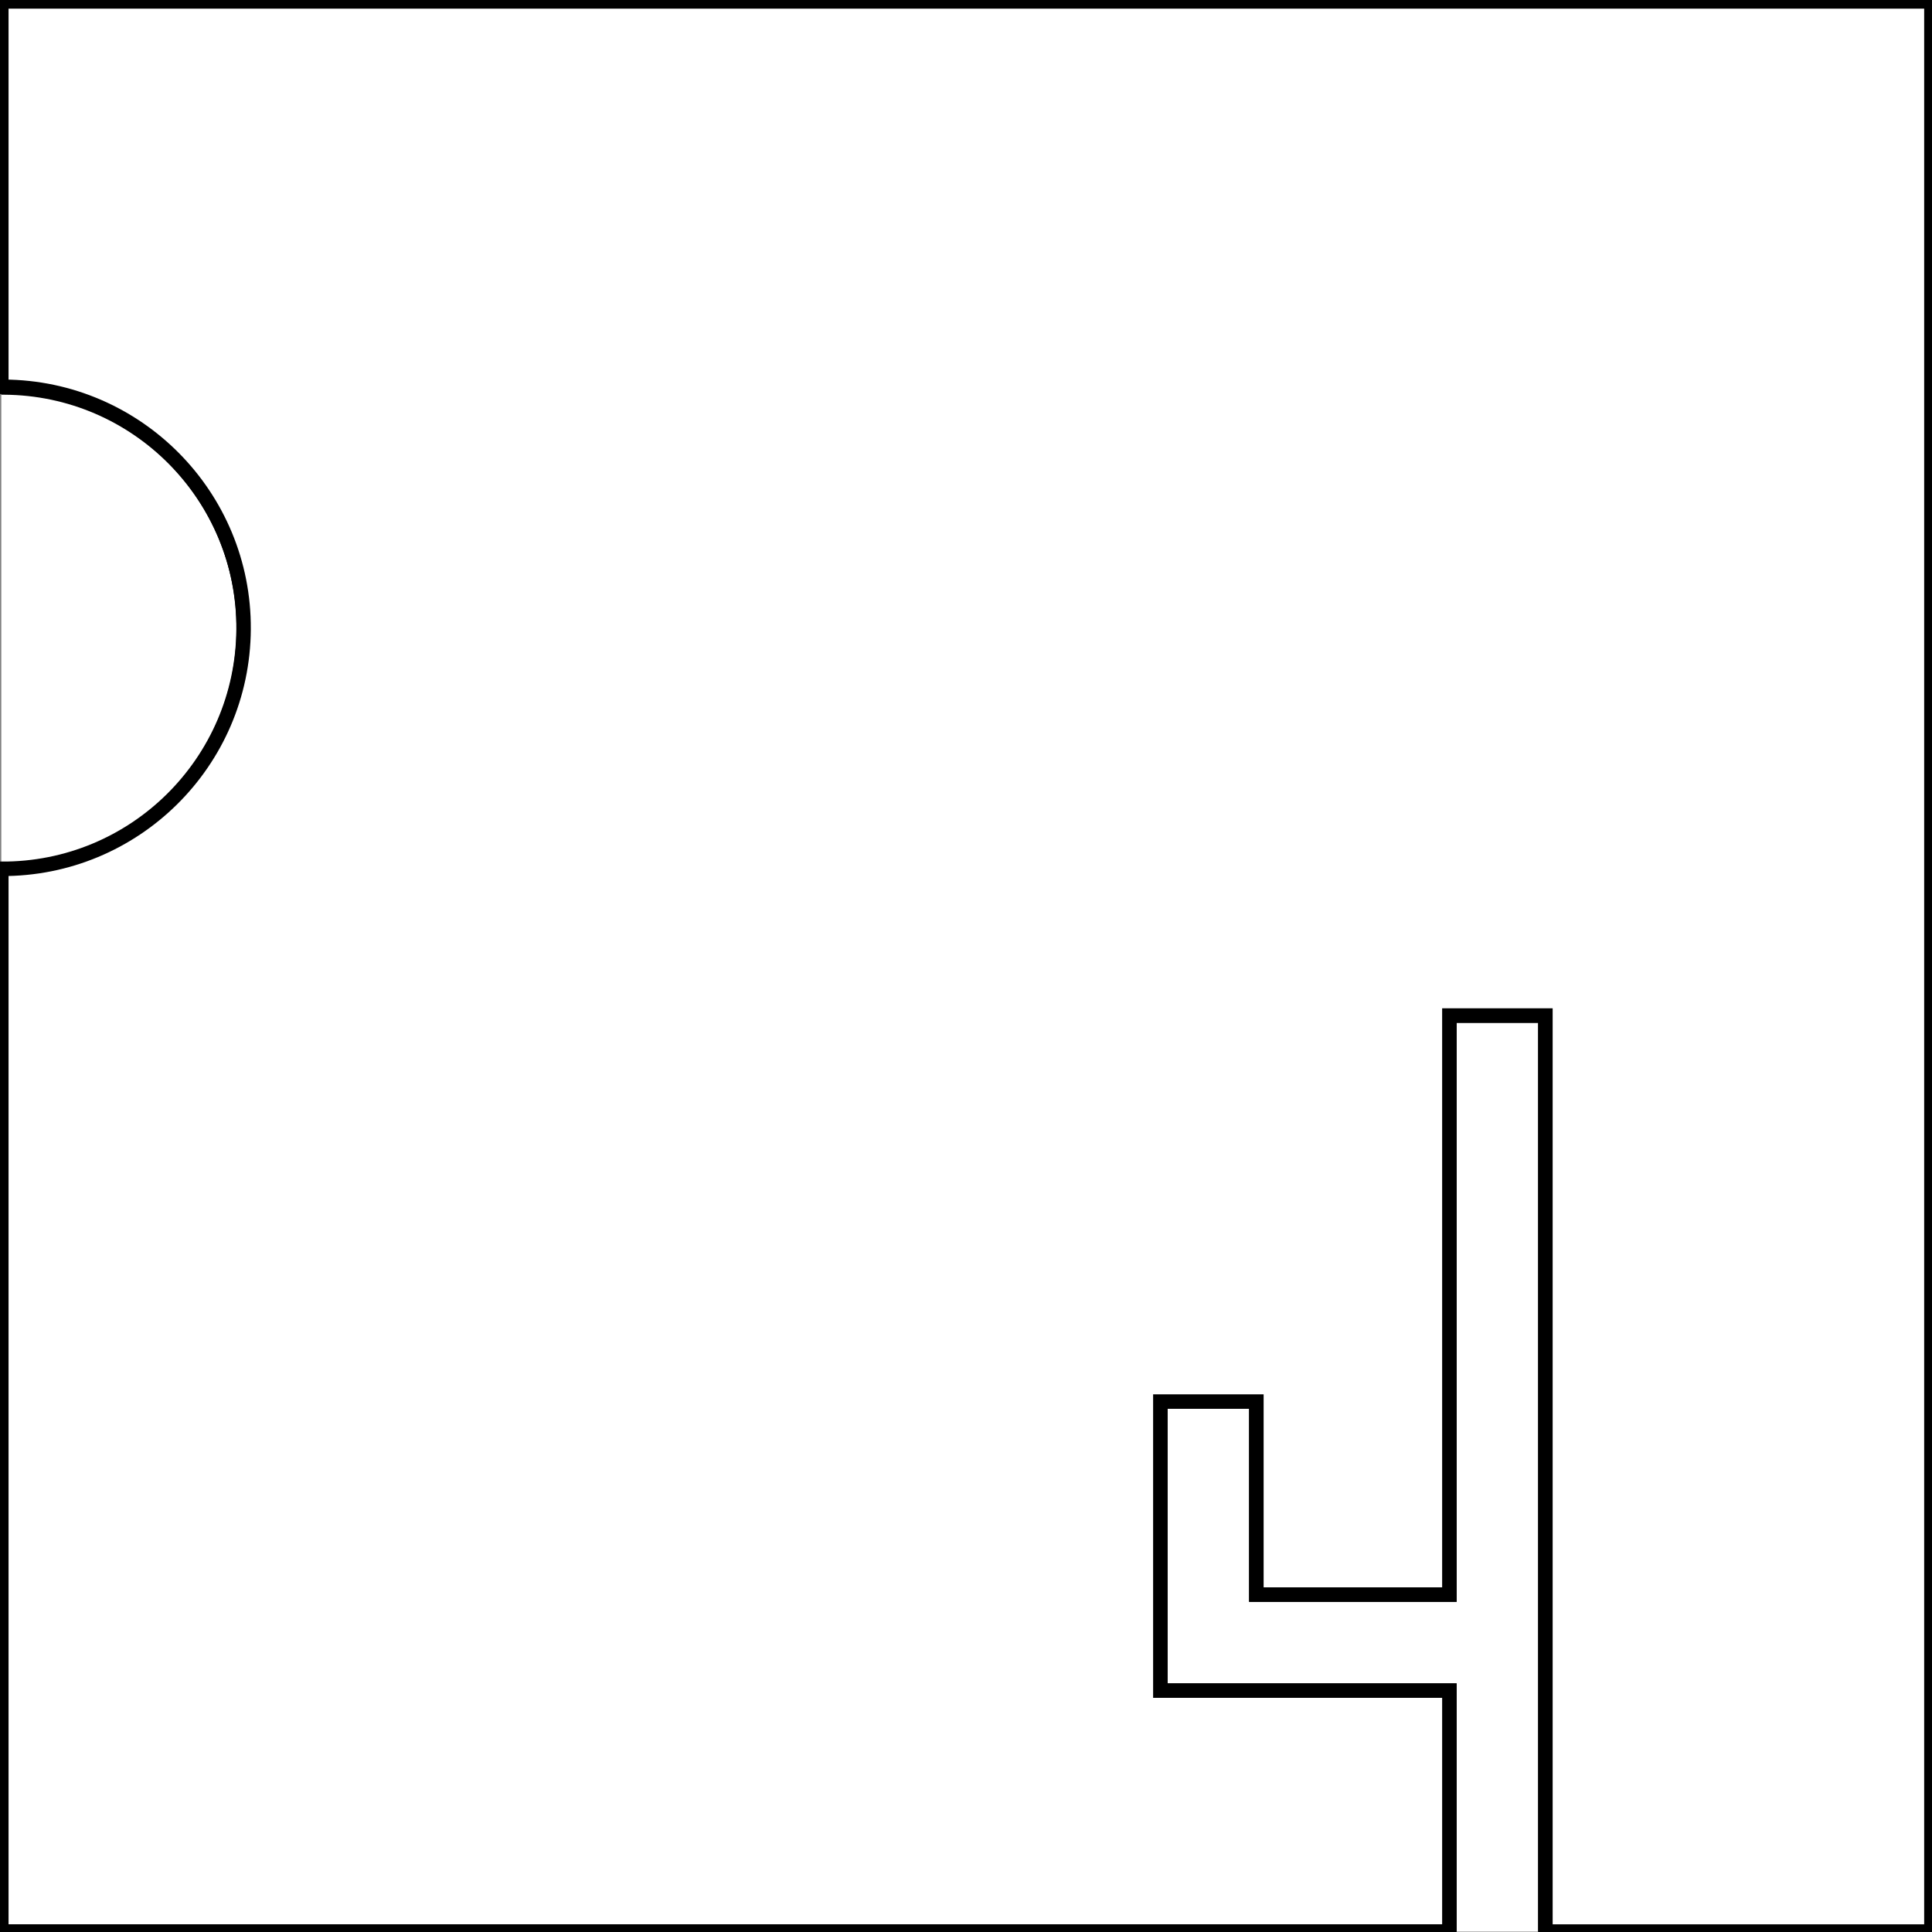
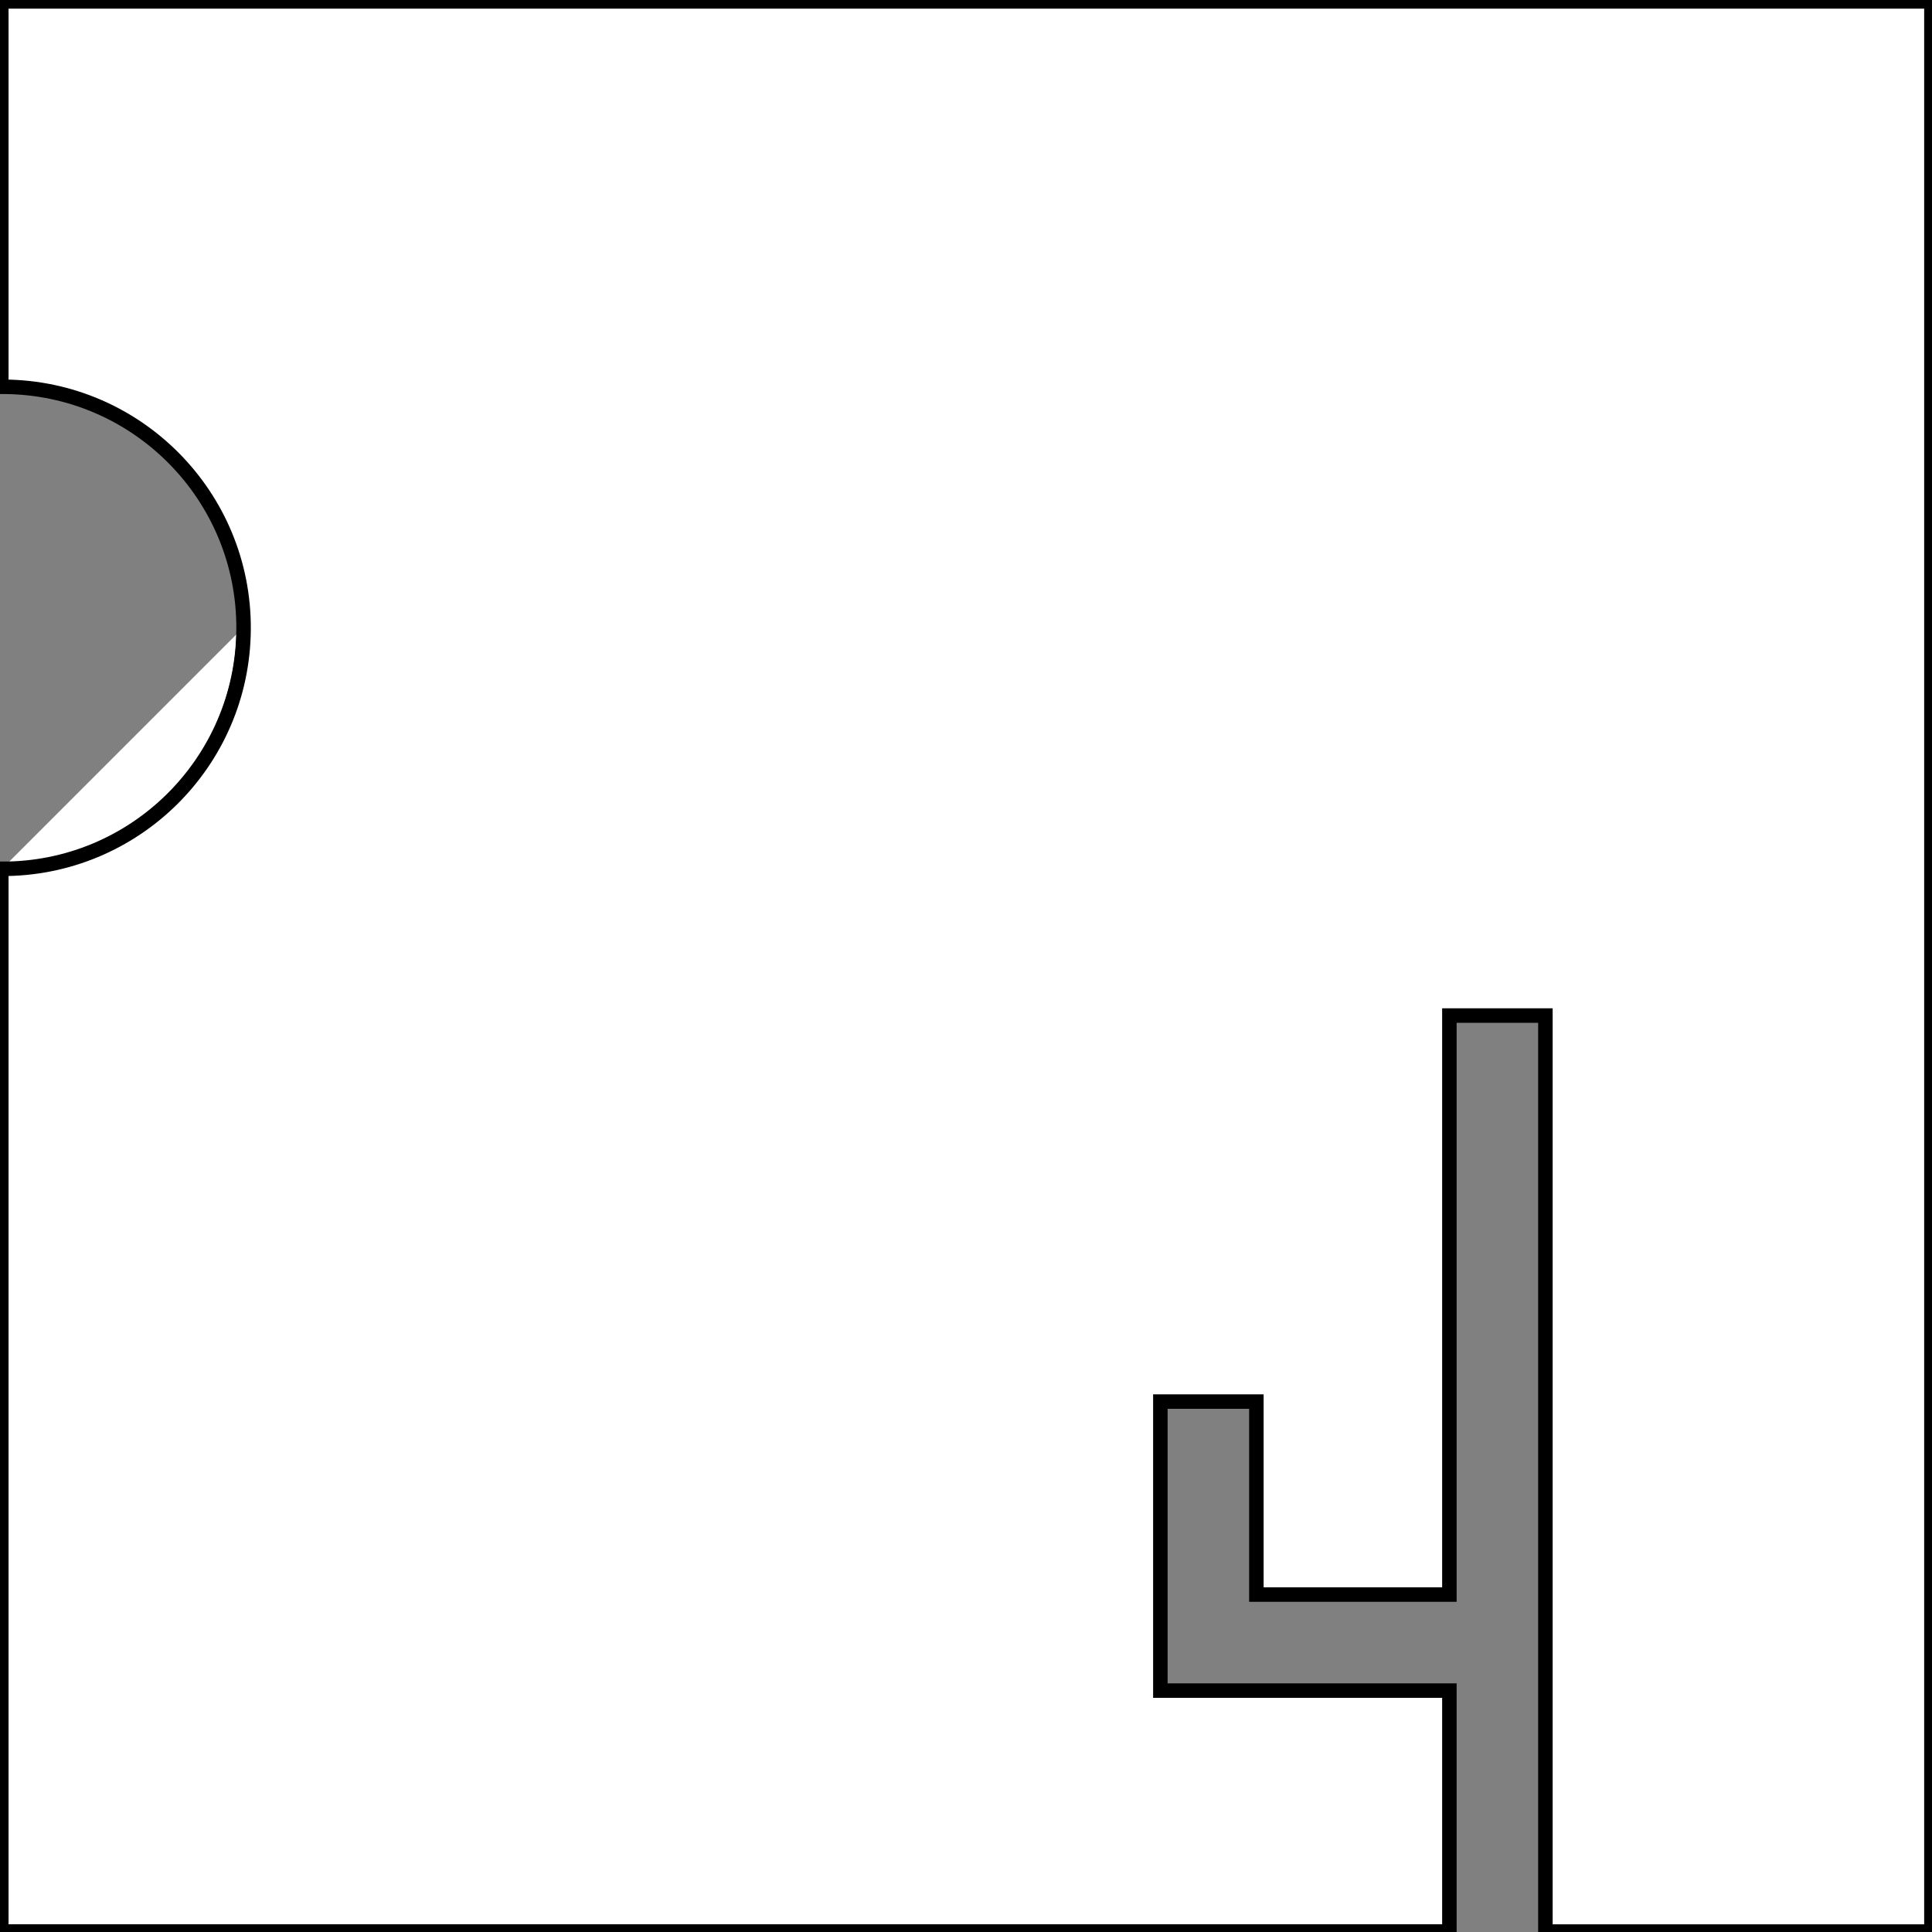
<svg xmlns="http://www.w3.org/2000/svg" version="1.1" id="Layer_1" x="0px" y="0px" viewBox="0 0 400 400" style="enable-background:new 0 0 400 400;" xml:space="preserve" width="100%">
  <rect x="0" y="0" width="400" height="400" fill="#808080" stroke="none" />
  <style type="text/css">
	.st0{fill: white; stroke: black; stroke-width: 3;}
	.st1{fill: white; stroke: black; stroke-width: 3;}
	.st2{fill: white; stroke: black; stroke-width: 3;}
	.st3{fill: white; stroke: black; stroke-width: 3;}
	.st4{fill: white; stroke: black; stroke-width: 3;}
	.st5{fill: white; stroke: black; stroke-width: 3;}
</style>
-   <polyline class="st0" points="319.96,399.91 319.96,210.26 300.08,210.26 300.08,330.15 260.11,330.15 260.11,290.18 240.23,290.18 240.23,350.03 300.08,350.03 300.08,399.91 " />
-   <path class="st1" d="M0.27,180.02c27.56,0.17,50.04-22.04,50.2-49.6c0.17-27.56-22.04-50.04-49.6-50.2c-0.2,0-0.4,0-0.6,0" />
-   <line class="st2" x1="539.35" y1="184.78" x2="539.35" y2="184.78" />
-   <line class="st3" x1="0.27" y1="180.02" x2="0.27" y2="180.02" />
+   <path class="st1" d="M0.27,180.02c27.56,0.17,50.04-22.04,50.2-49.6c-0.2,0-0.4,0-0.6,0" />
  <line class="st3" x1="0.27" y1="180.02" x2="0.27" y2="180.02" />
  <line x1="300.08" y1="210.26" x2="300.08" y2="210.26" />
-   <line class="st3" x1="0.57" y1="180.02" x2="0.57" y2="180.02" />
  <path class="st4" d="M0.27,0.29v79.79c0.19,0,0.37,0,0.56,0c27.56,0.17,49.77,22.64,49.6,50.2c-0.17,27.55-22.62,49.74-50.16,49.6 v220.02h299.81v-49.88h-59.84v-59.84h19.88v39.96h39.96V210.26h19.88v189.65h79.92V0.29H0.27z" />
  <line class="st5" x1="759.28" y1="210.26" x2="759.28" y2="210.26" />
</svg>